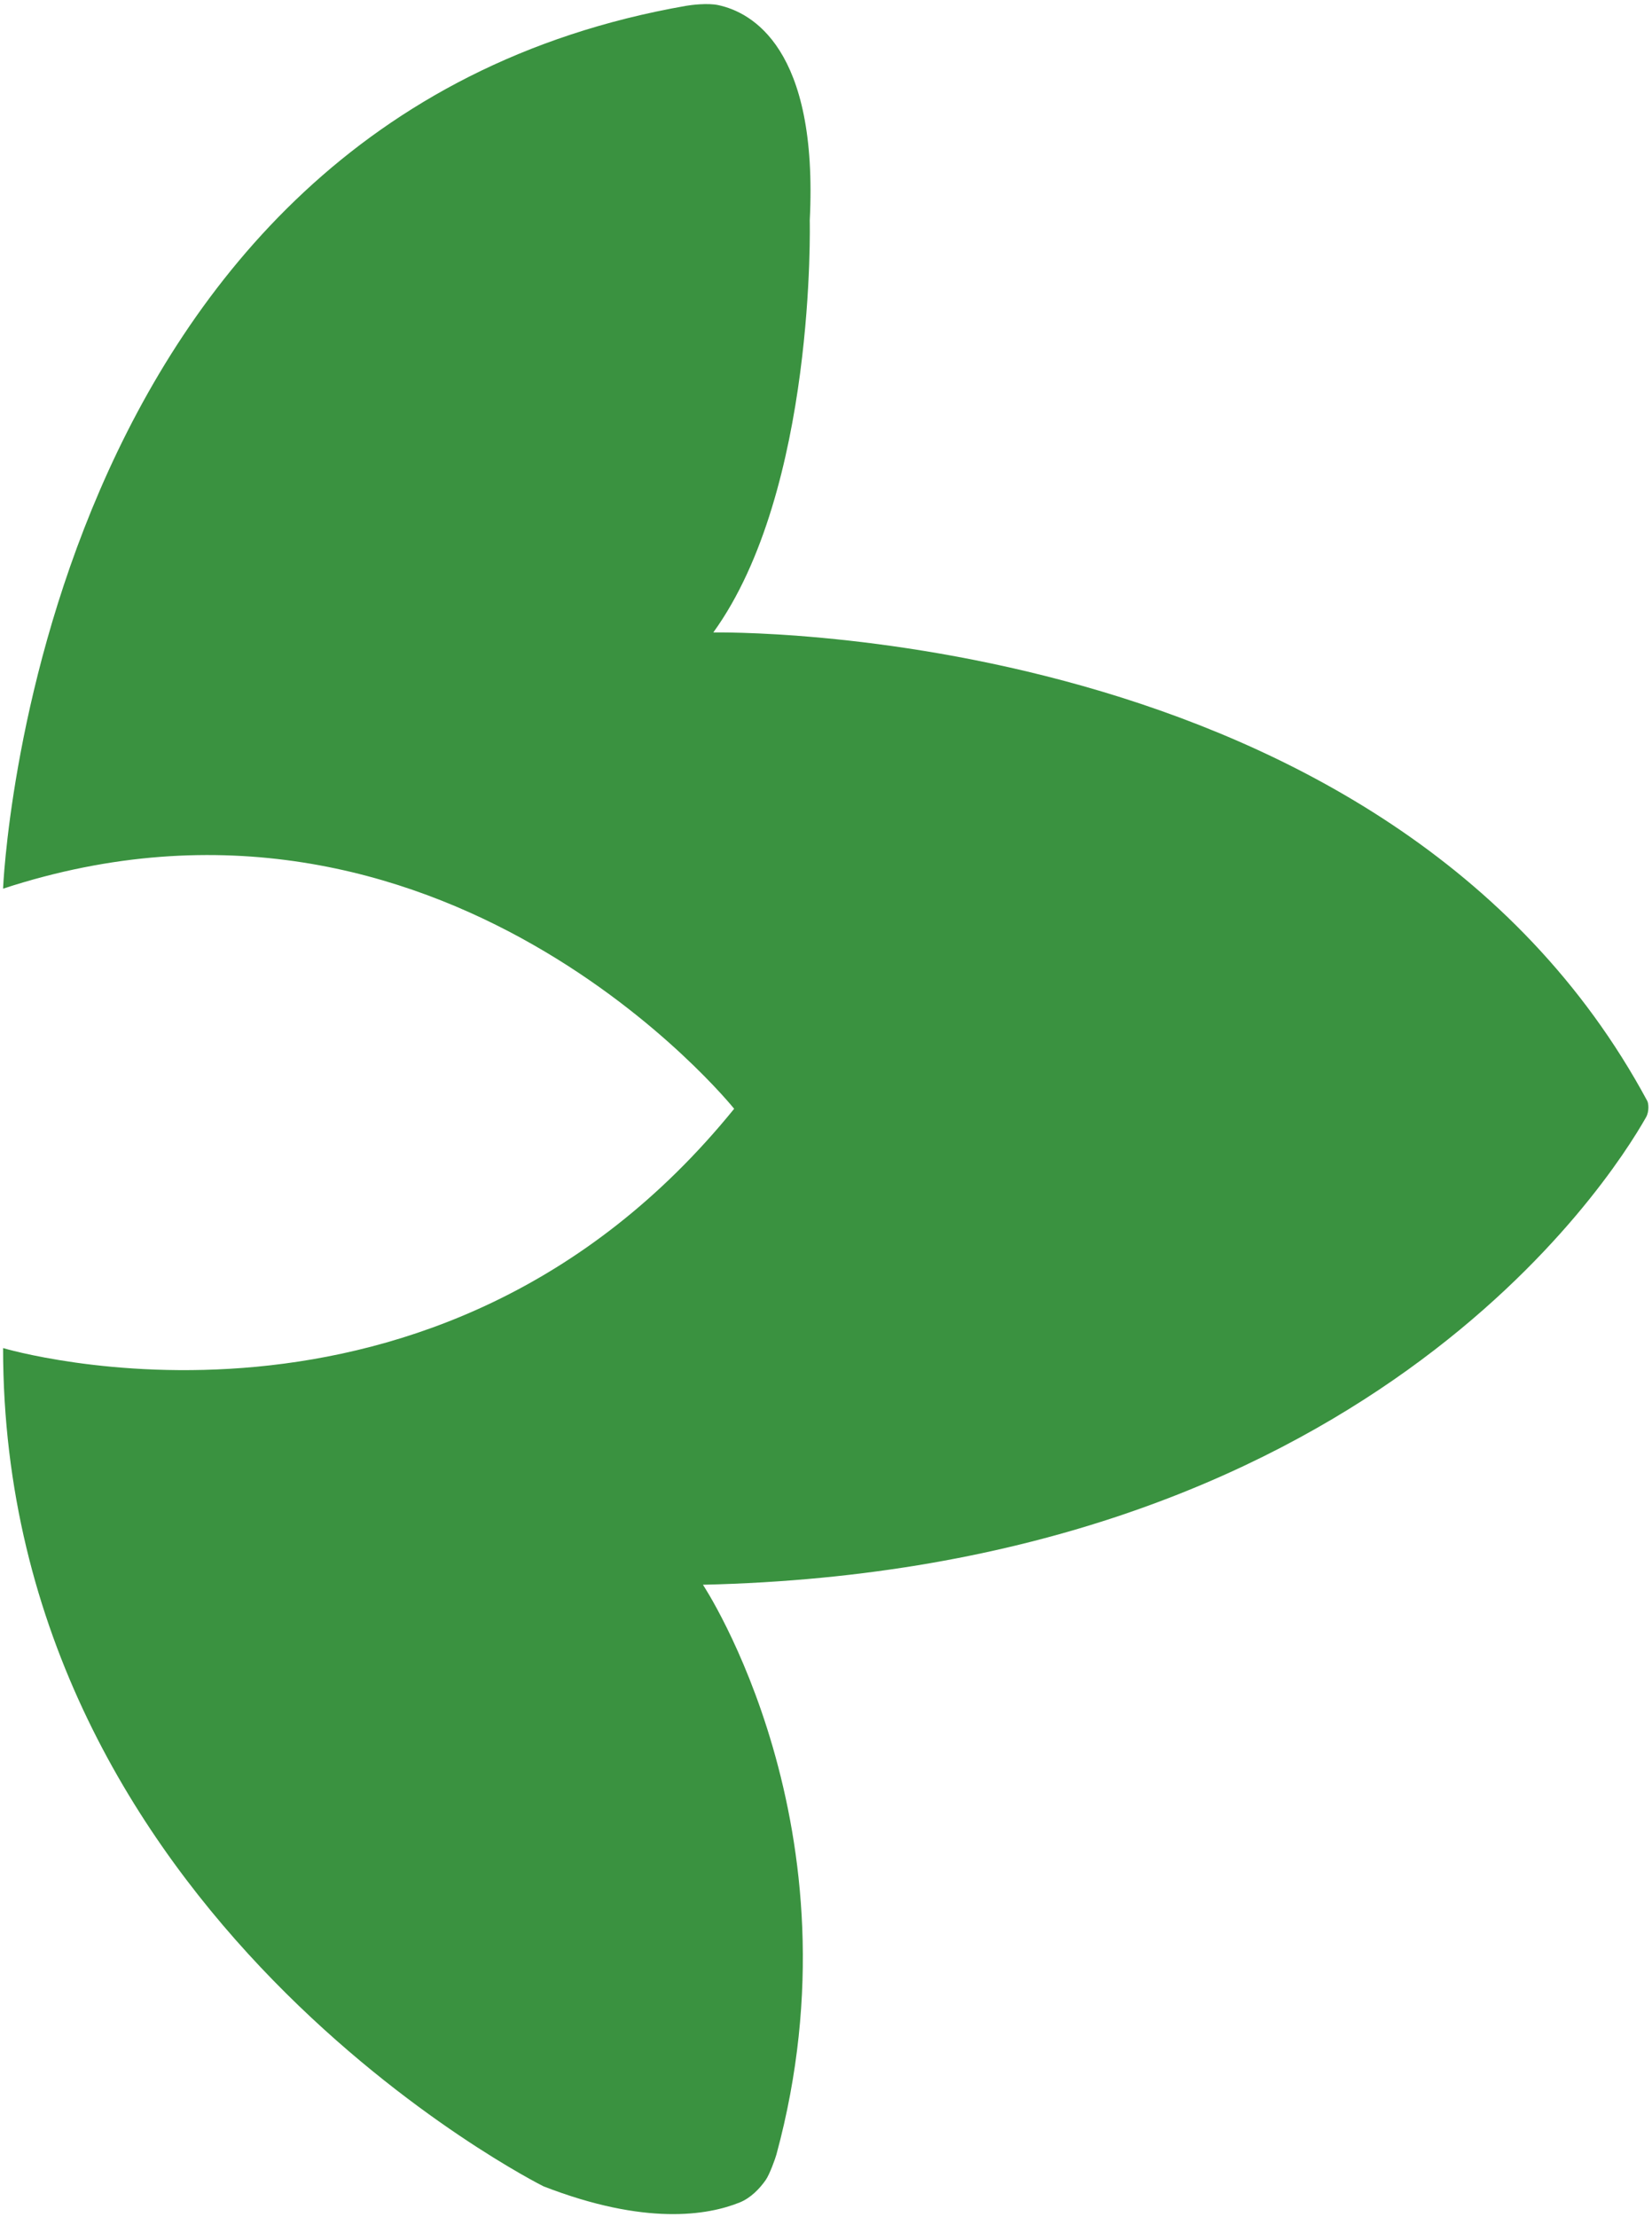
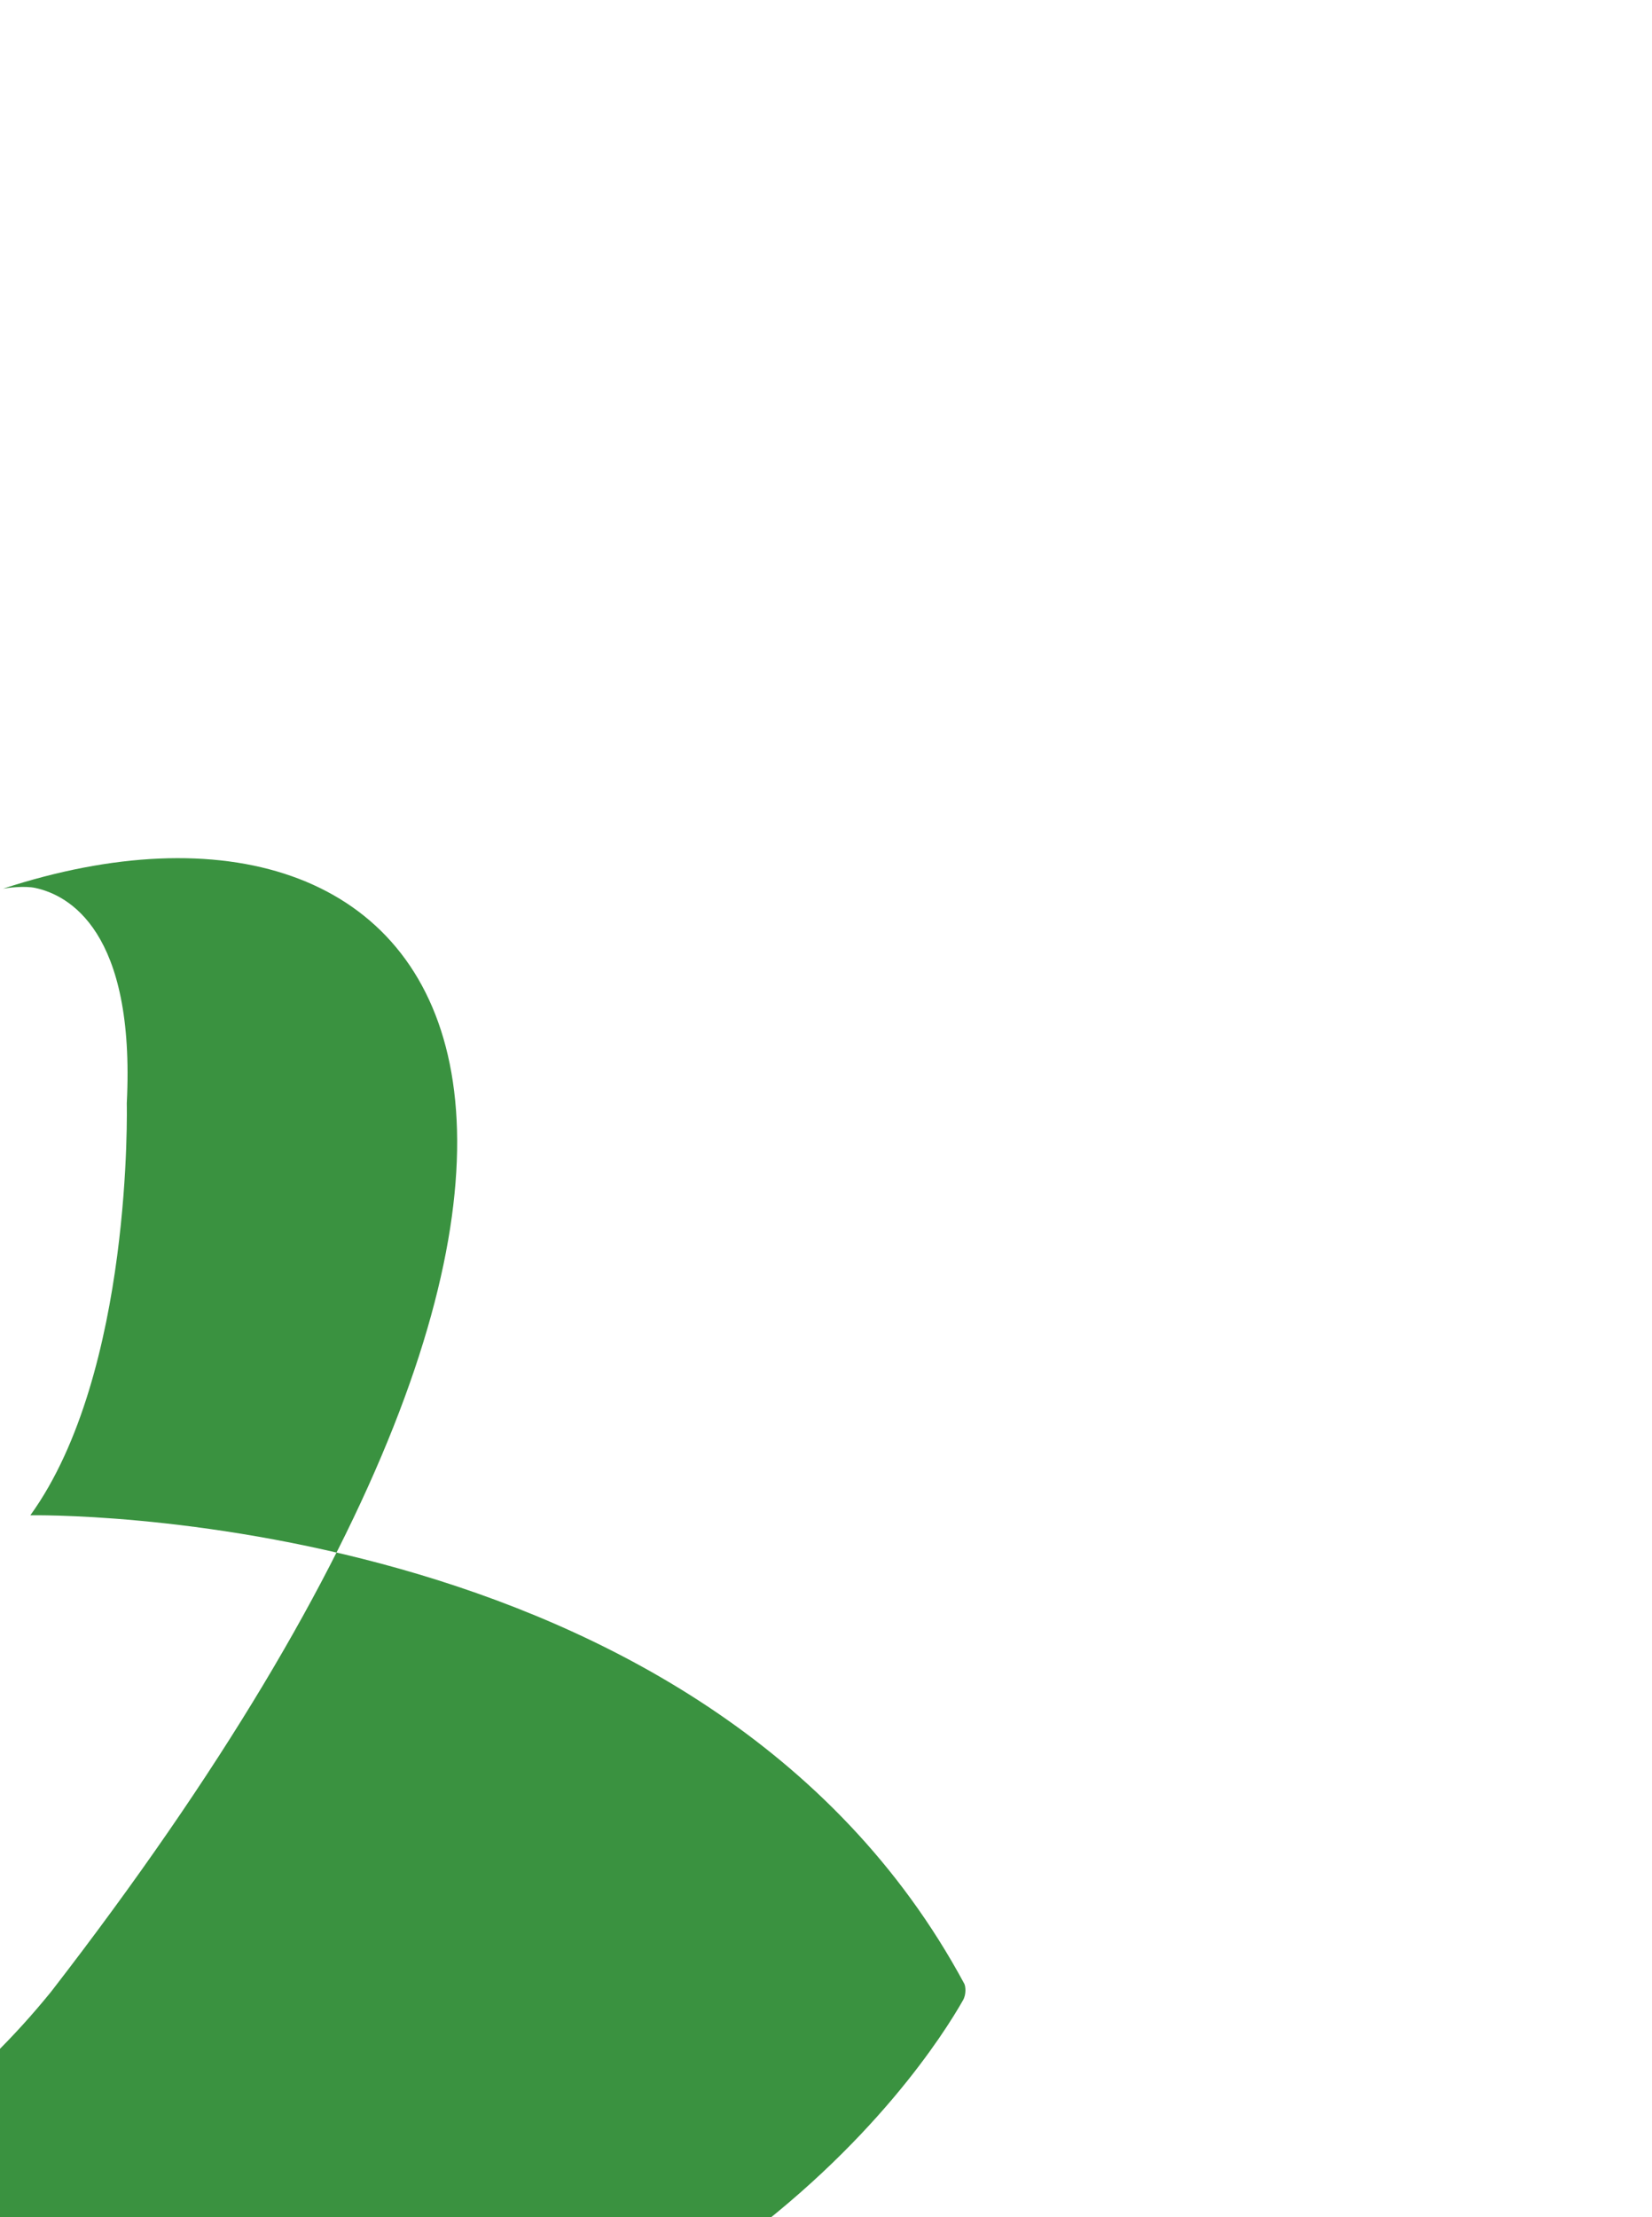
<svg xmlns="http://www.w3.org/2000/svg" version="1.1" id="Layer_1" x="0px" y="0px" width="148.063px" height="198.646px" viewBox="0 0 148.063 198.646" xml:space="preserve">
-   <path fill="#3a9240" d="M0.275,79.624c0,0,2.748-68.879,61.212-79.101c0.419-0.074,1.924-0.272,2.891-0.064  c2.982,0.64,8.975,3.838,8.197,19.293c0,0,0.584,24.148-8.644,36.916c0,0,60.482-1.183,83.708,41.976  c0.115,0.212,0.193,0.932-0.114,1.471c-3.318,5.85-25.466,40.529-84.523,41.877c0,0,14.51,21.83,6.588,51.043  c-0.096,0.352-0.602,1.779-0.968,2.301c-0.527,0.751-1.329,1.599-2.32,2c-2.881,1.164-8.473,2.094-17.586-1.44  c0,0-48.44-24.153-48.44-75.11c0,0,38.721,11.611,65.524-21.441C65.8,99.343,39.612,66.742,0.275,79.624z" />
+   <path fill="#3a9240" d="M0.275,79.624c0.419-0.074,1.924-0.272,2.891-0.064  c2.982,0.64,8.975,3.838,8.197,19.293c0,0,0.584,24.148-8.644,36.916c0,0,60.482-1.183,83.708,41.976  c0.115,0.212,0.193,0.932-0.114,1.471c-3.318,5.85-25.466,40.529-84.523,41.877c0,0,14.51,21.83,6.588,51.043  c-0.096,0.352-0.602,1.779-0.968,2.301c-0.527,0.751-1.329,1.599-2.32,2c-2.881,1.164-8.473,2.094-17.586-1.44  c0,0-48.44-24.153-48.44-75.11c0,0,38.721,11.611,65.524-21.441C65.8,99.343,39.612,66.742,0.275,79.624z" />
</svg>